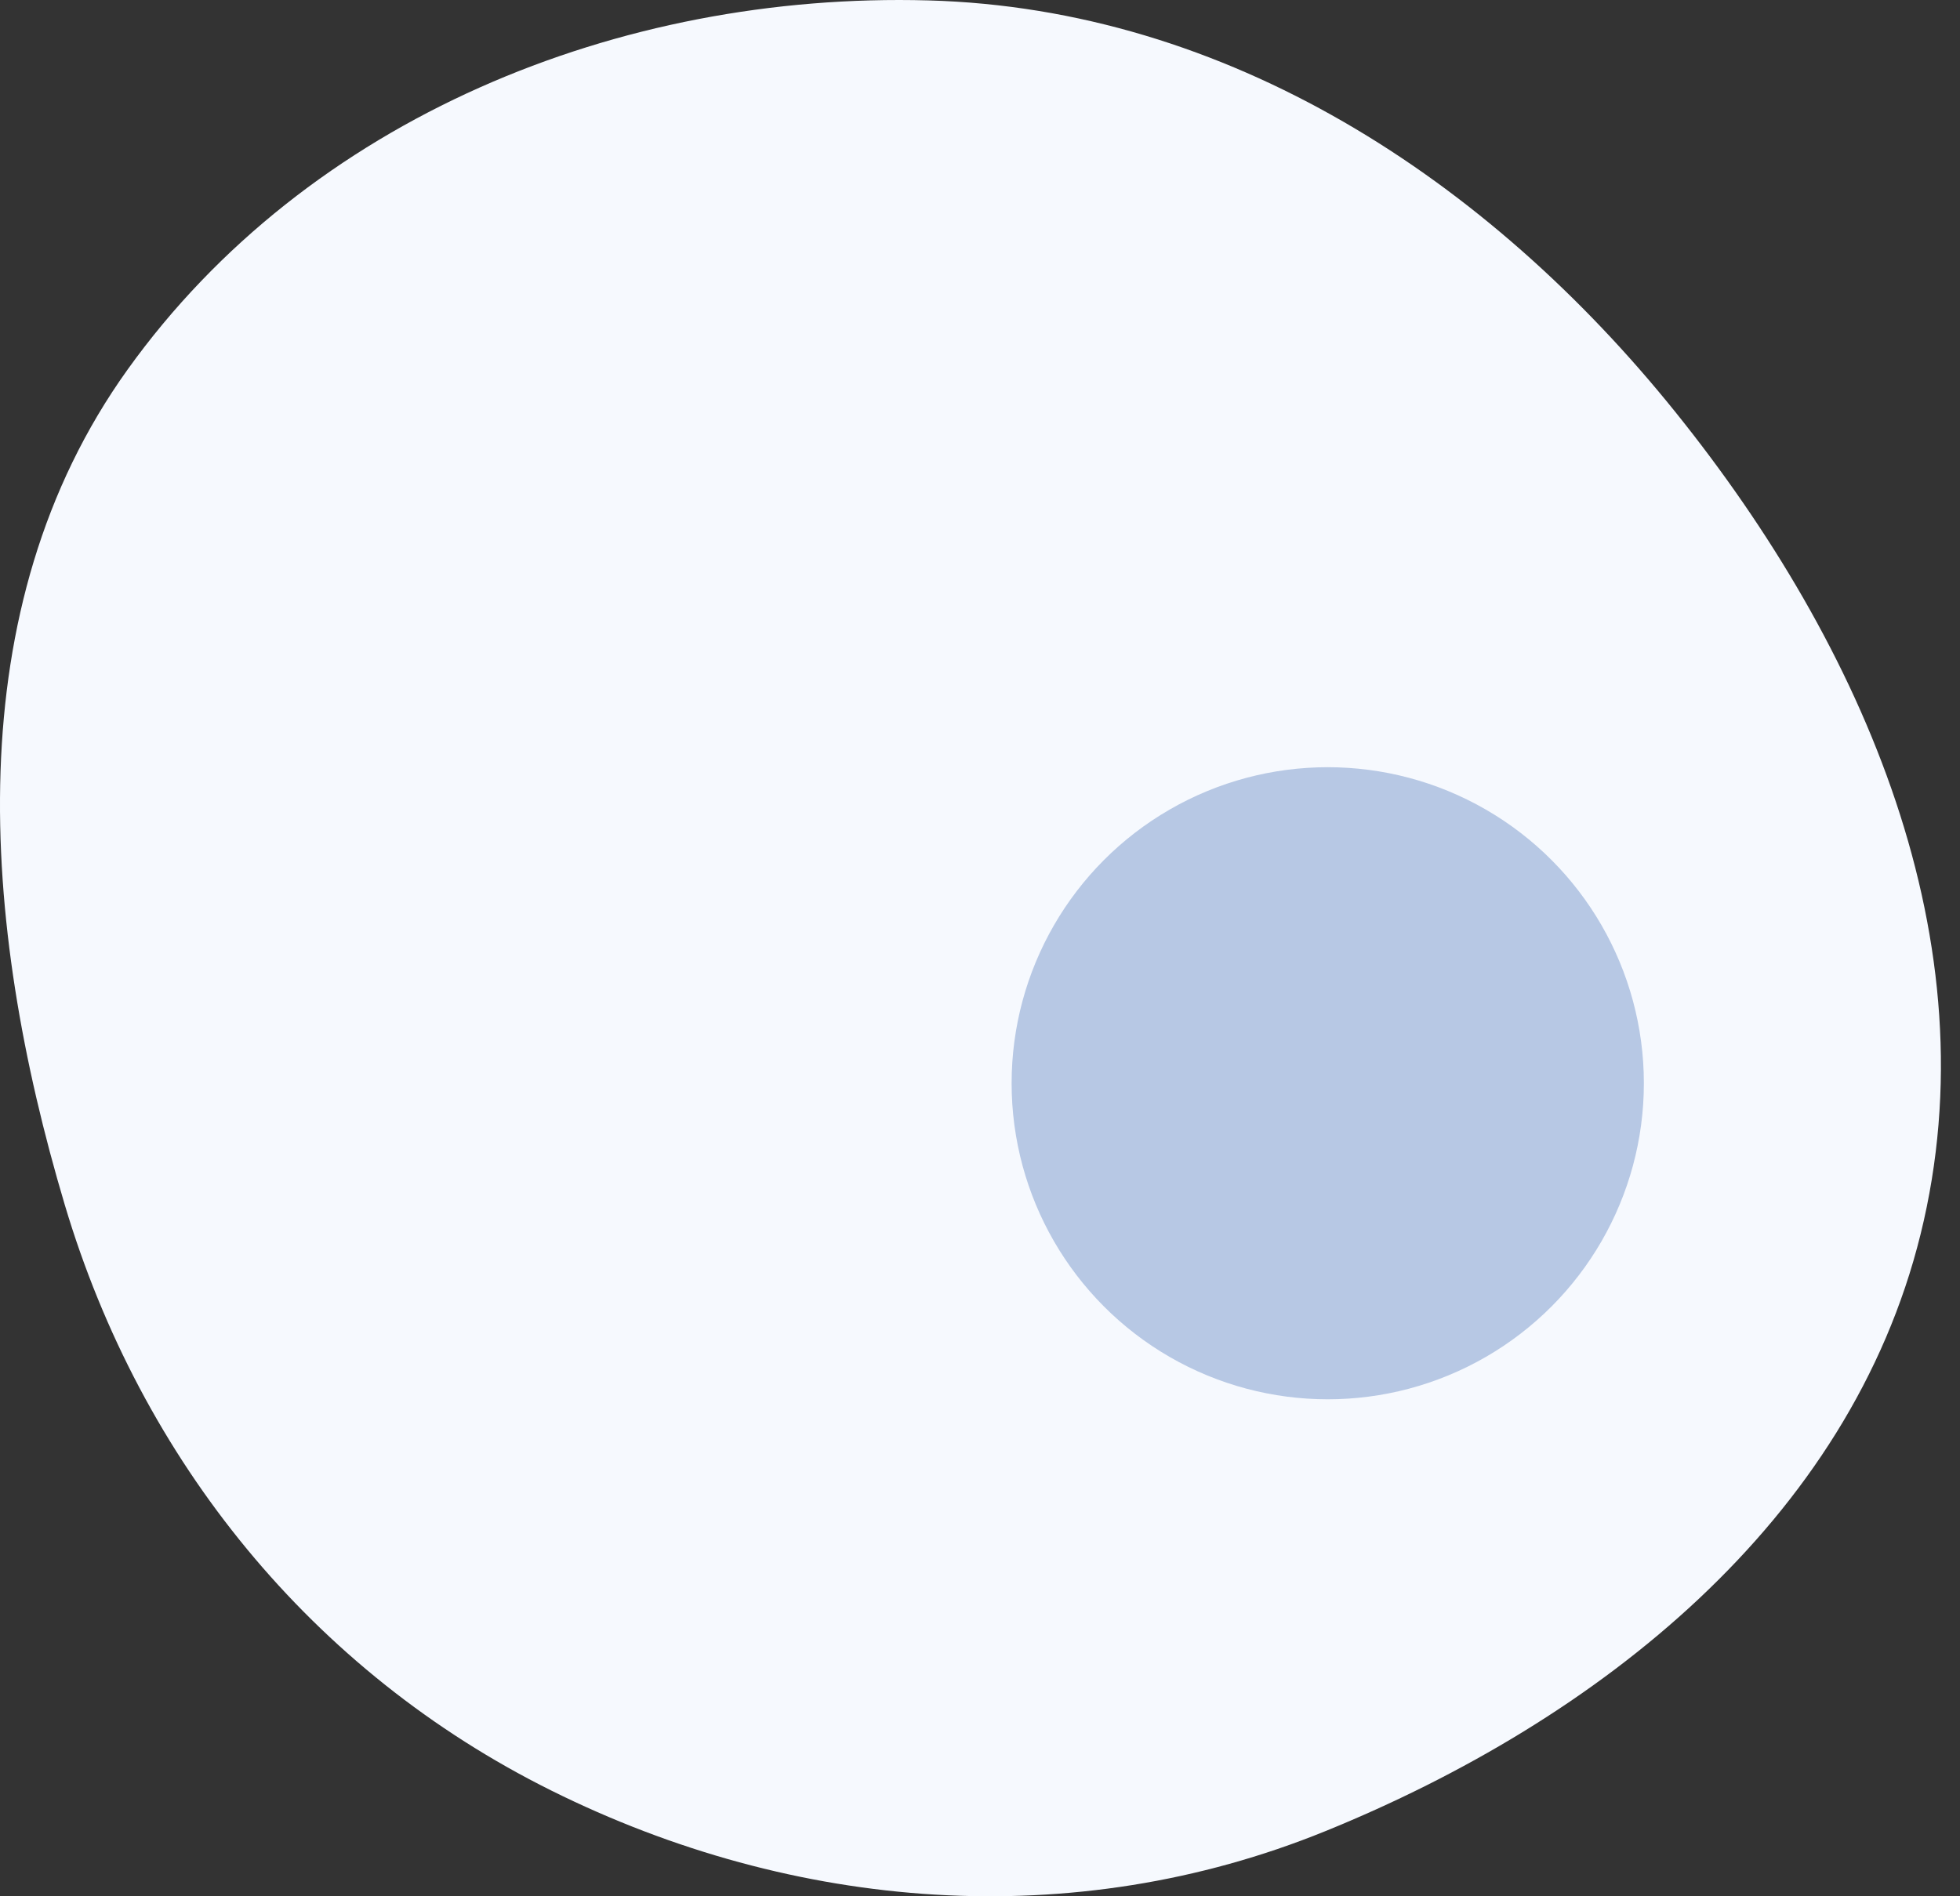
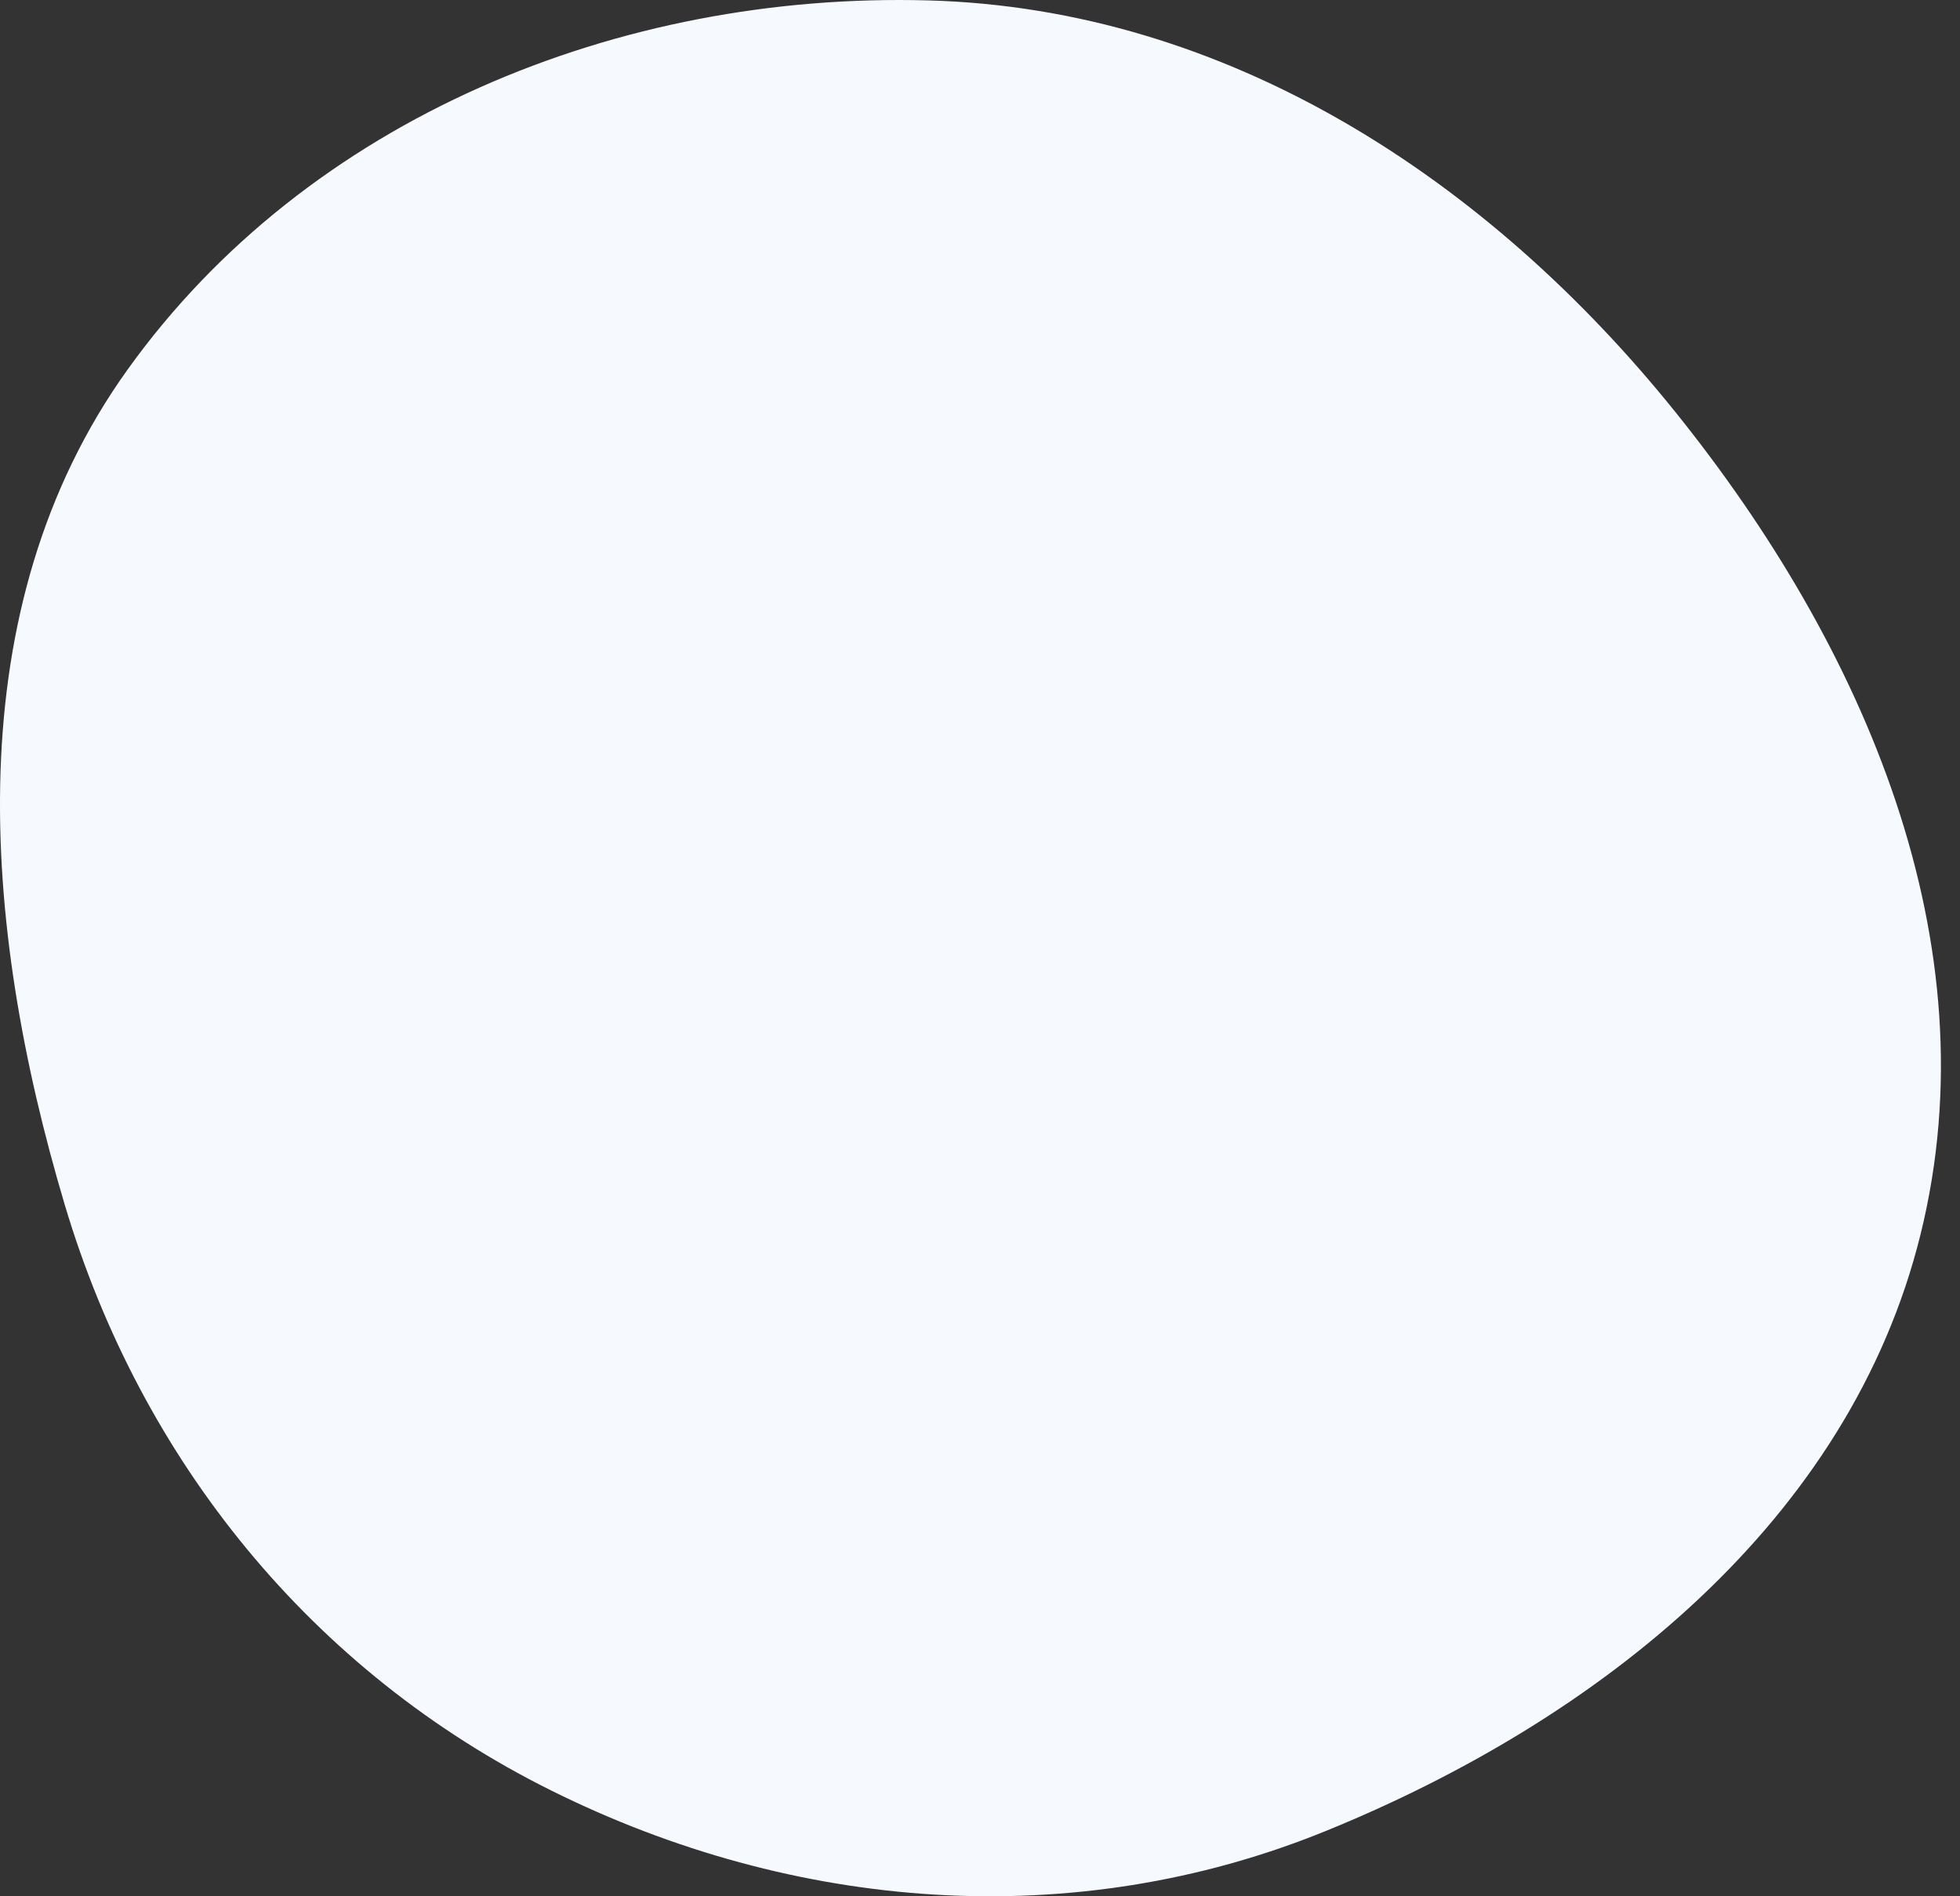
<svg xmlns="http://www.w3.org/2000/svg" width="62" height="60" viewBox="0 0 62 60" fill="none">
  <rect x="0" y="0" width="62" height="60" fill="#333333" stroke="none" />
  <path fill-rule="evenodd" clip-rule="evenodd" d="M29.364 0.013C38.825 0.273 47.069 5.664 52.999 13.04C58.964 20.458 63.035 29.81 60.753 39.052C58.511 48.136 50.581 54.422 41.913 57.944C33.95 61.18 25.134 60.481 17.438 56.654C9.874 52.893 4.462 46.218 2.049 38.122C-0.606 29.213 -1.377 19.246 4.038 11.691C9.736 3.741 19.588 -0.257 29.364 0.013Z" fill="#F6F9FE" />
-   <circle cx="42" cy="34.275" r="10" fill="#B7C8E4" />
</svg>